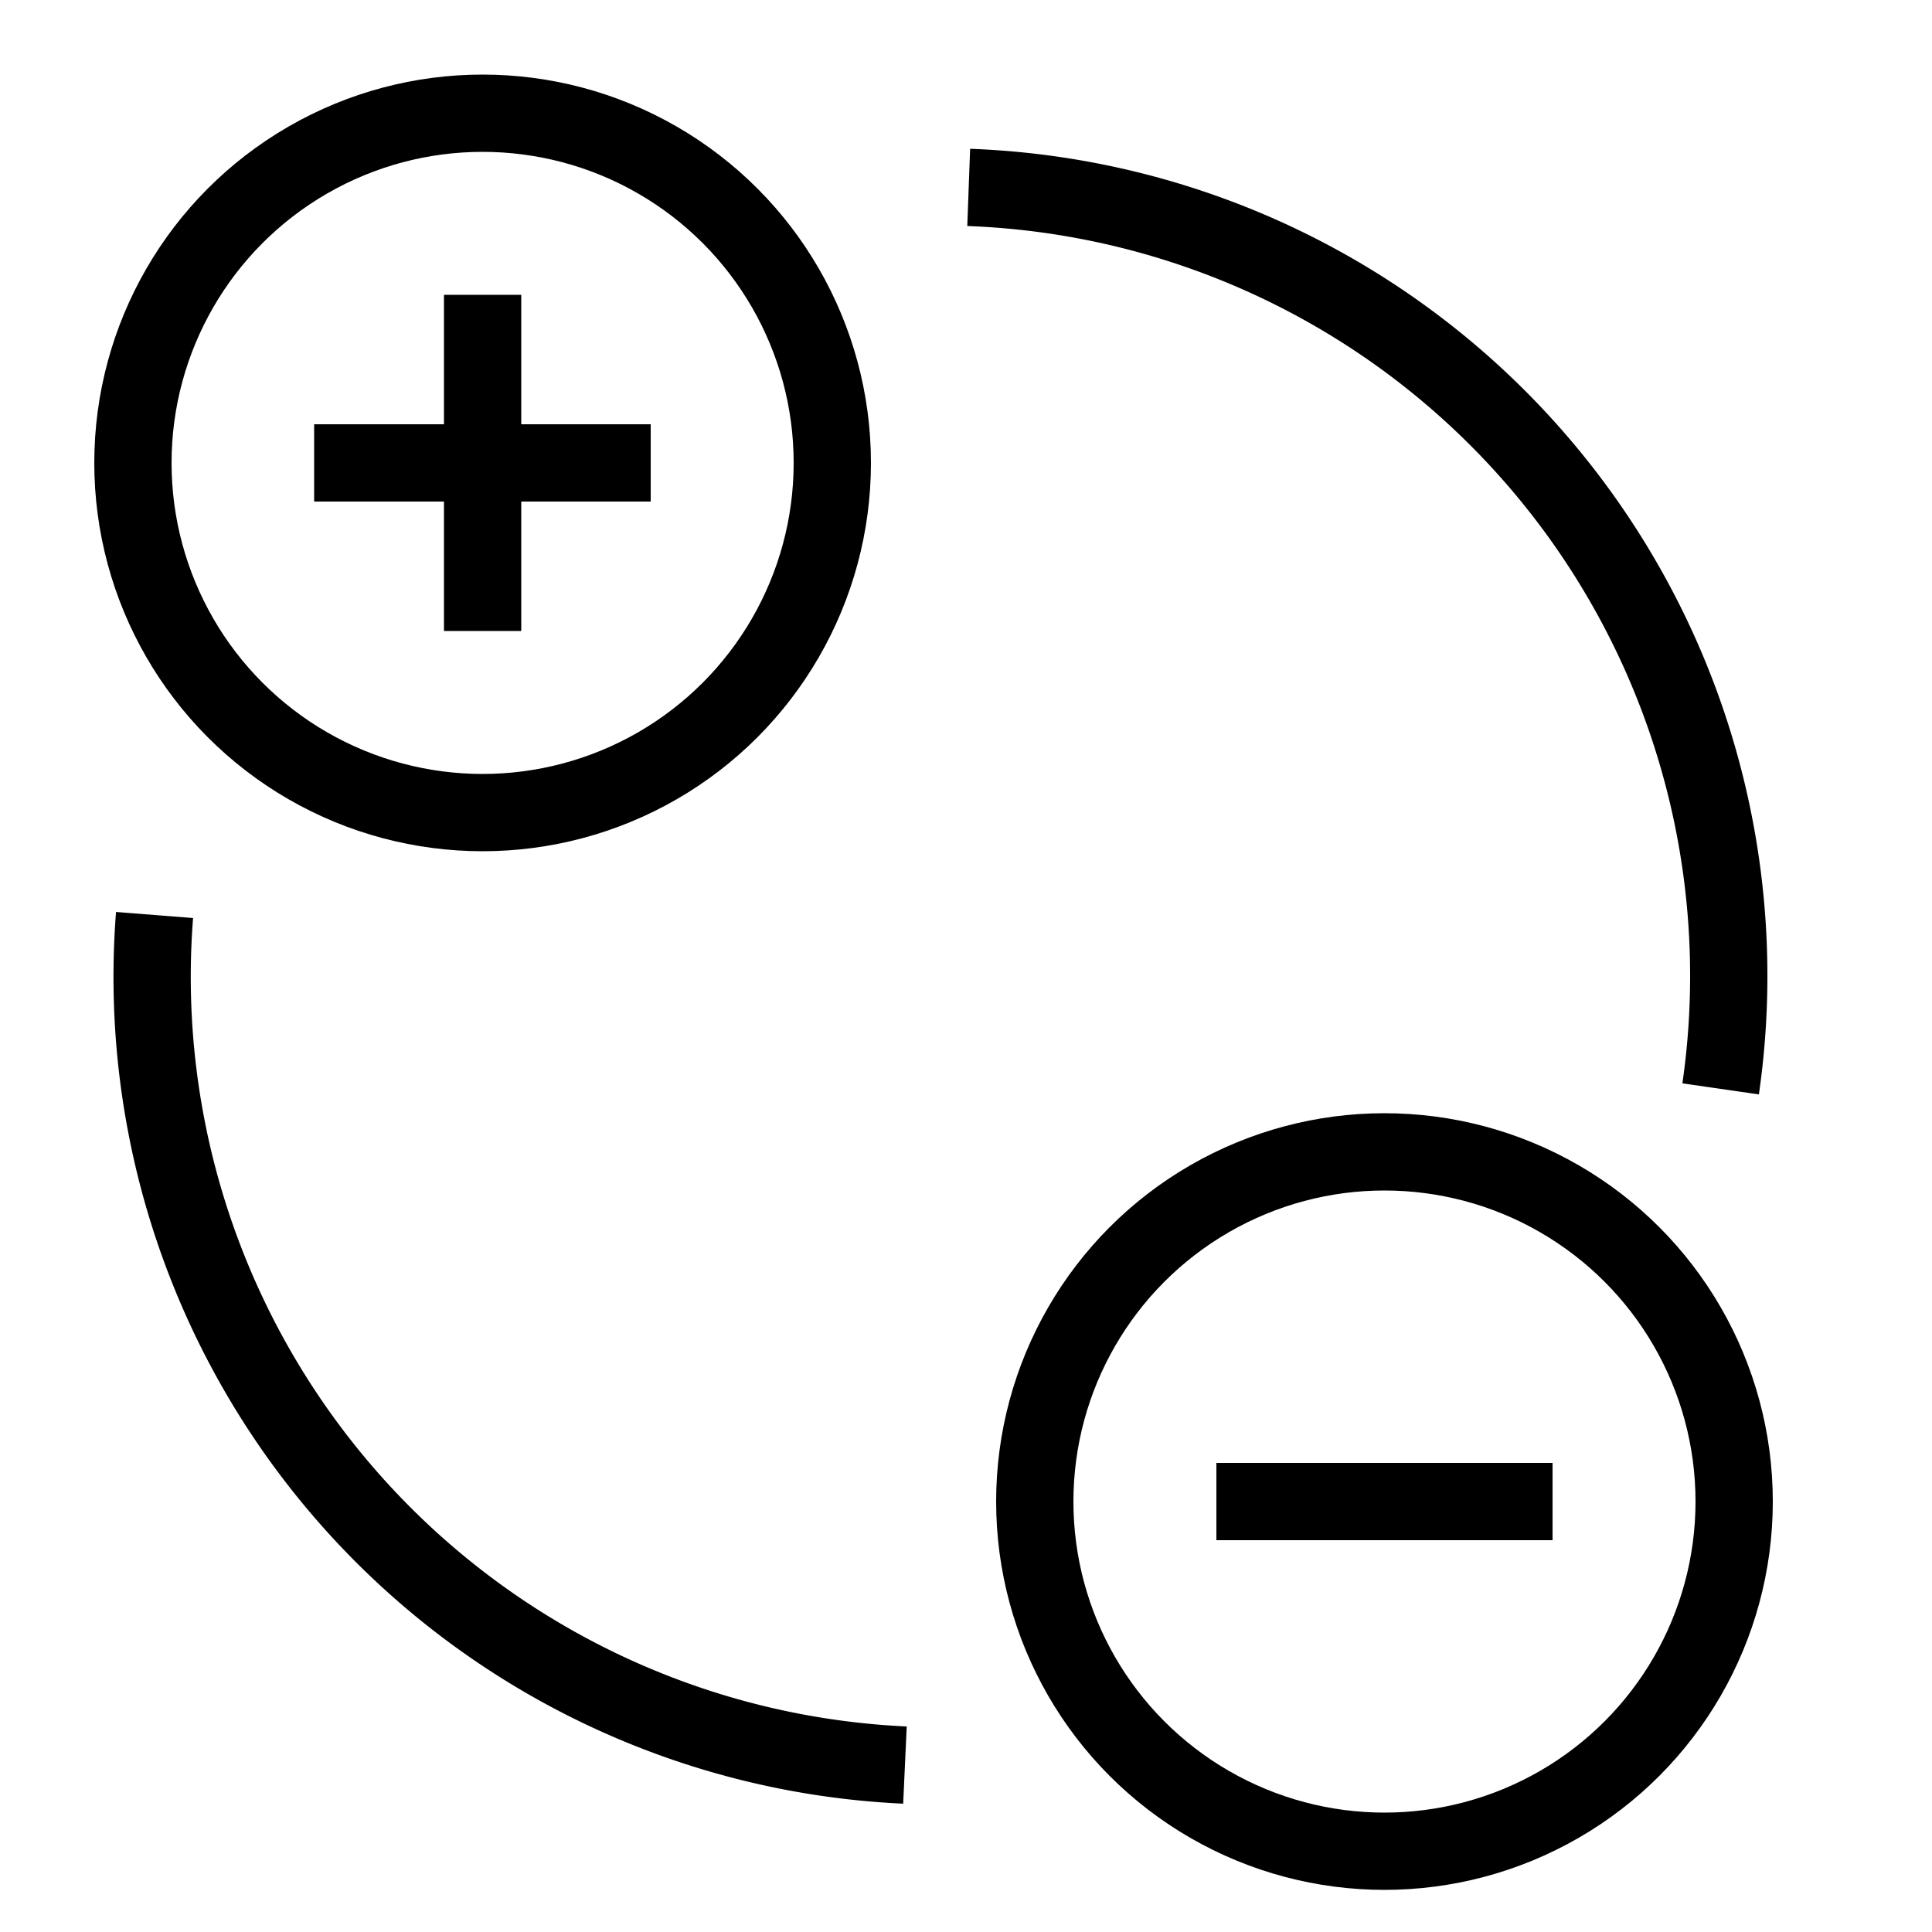
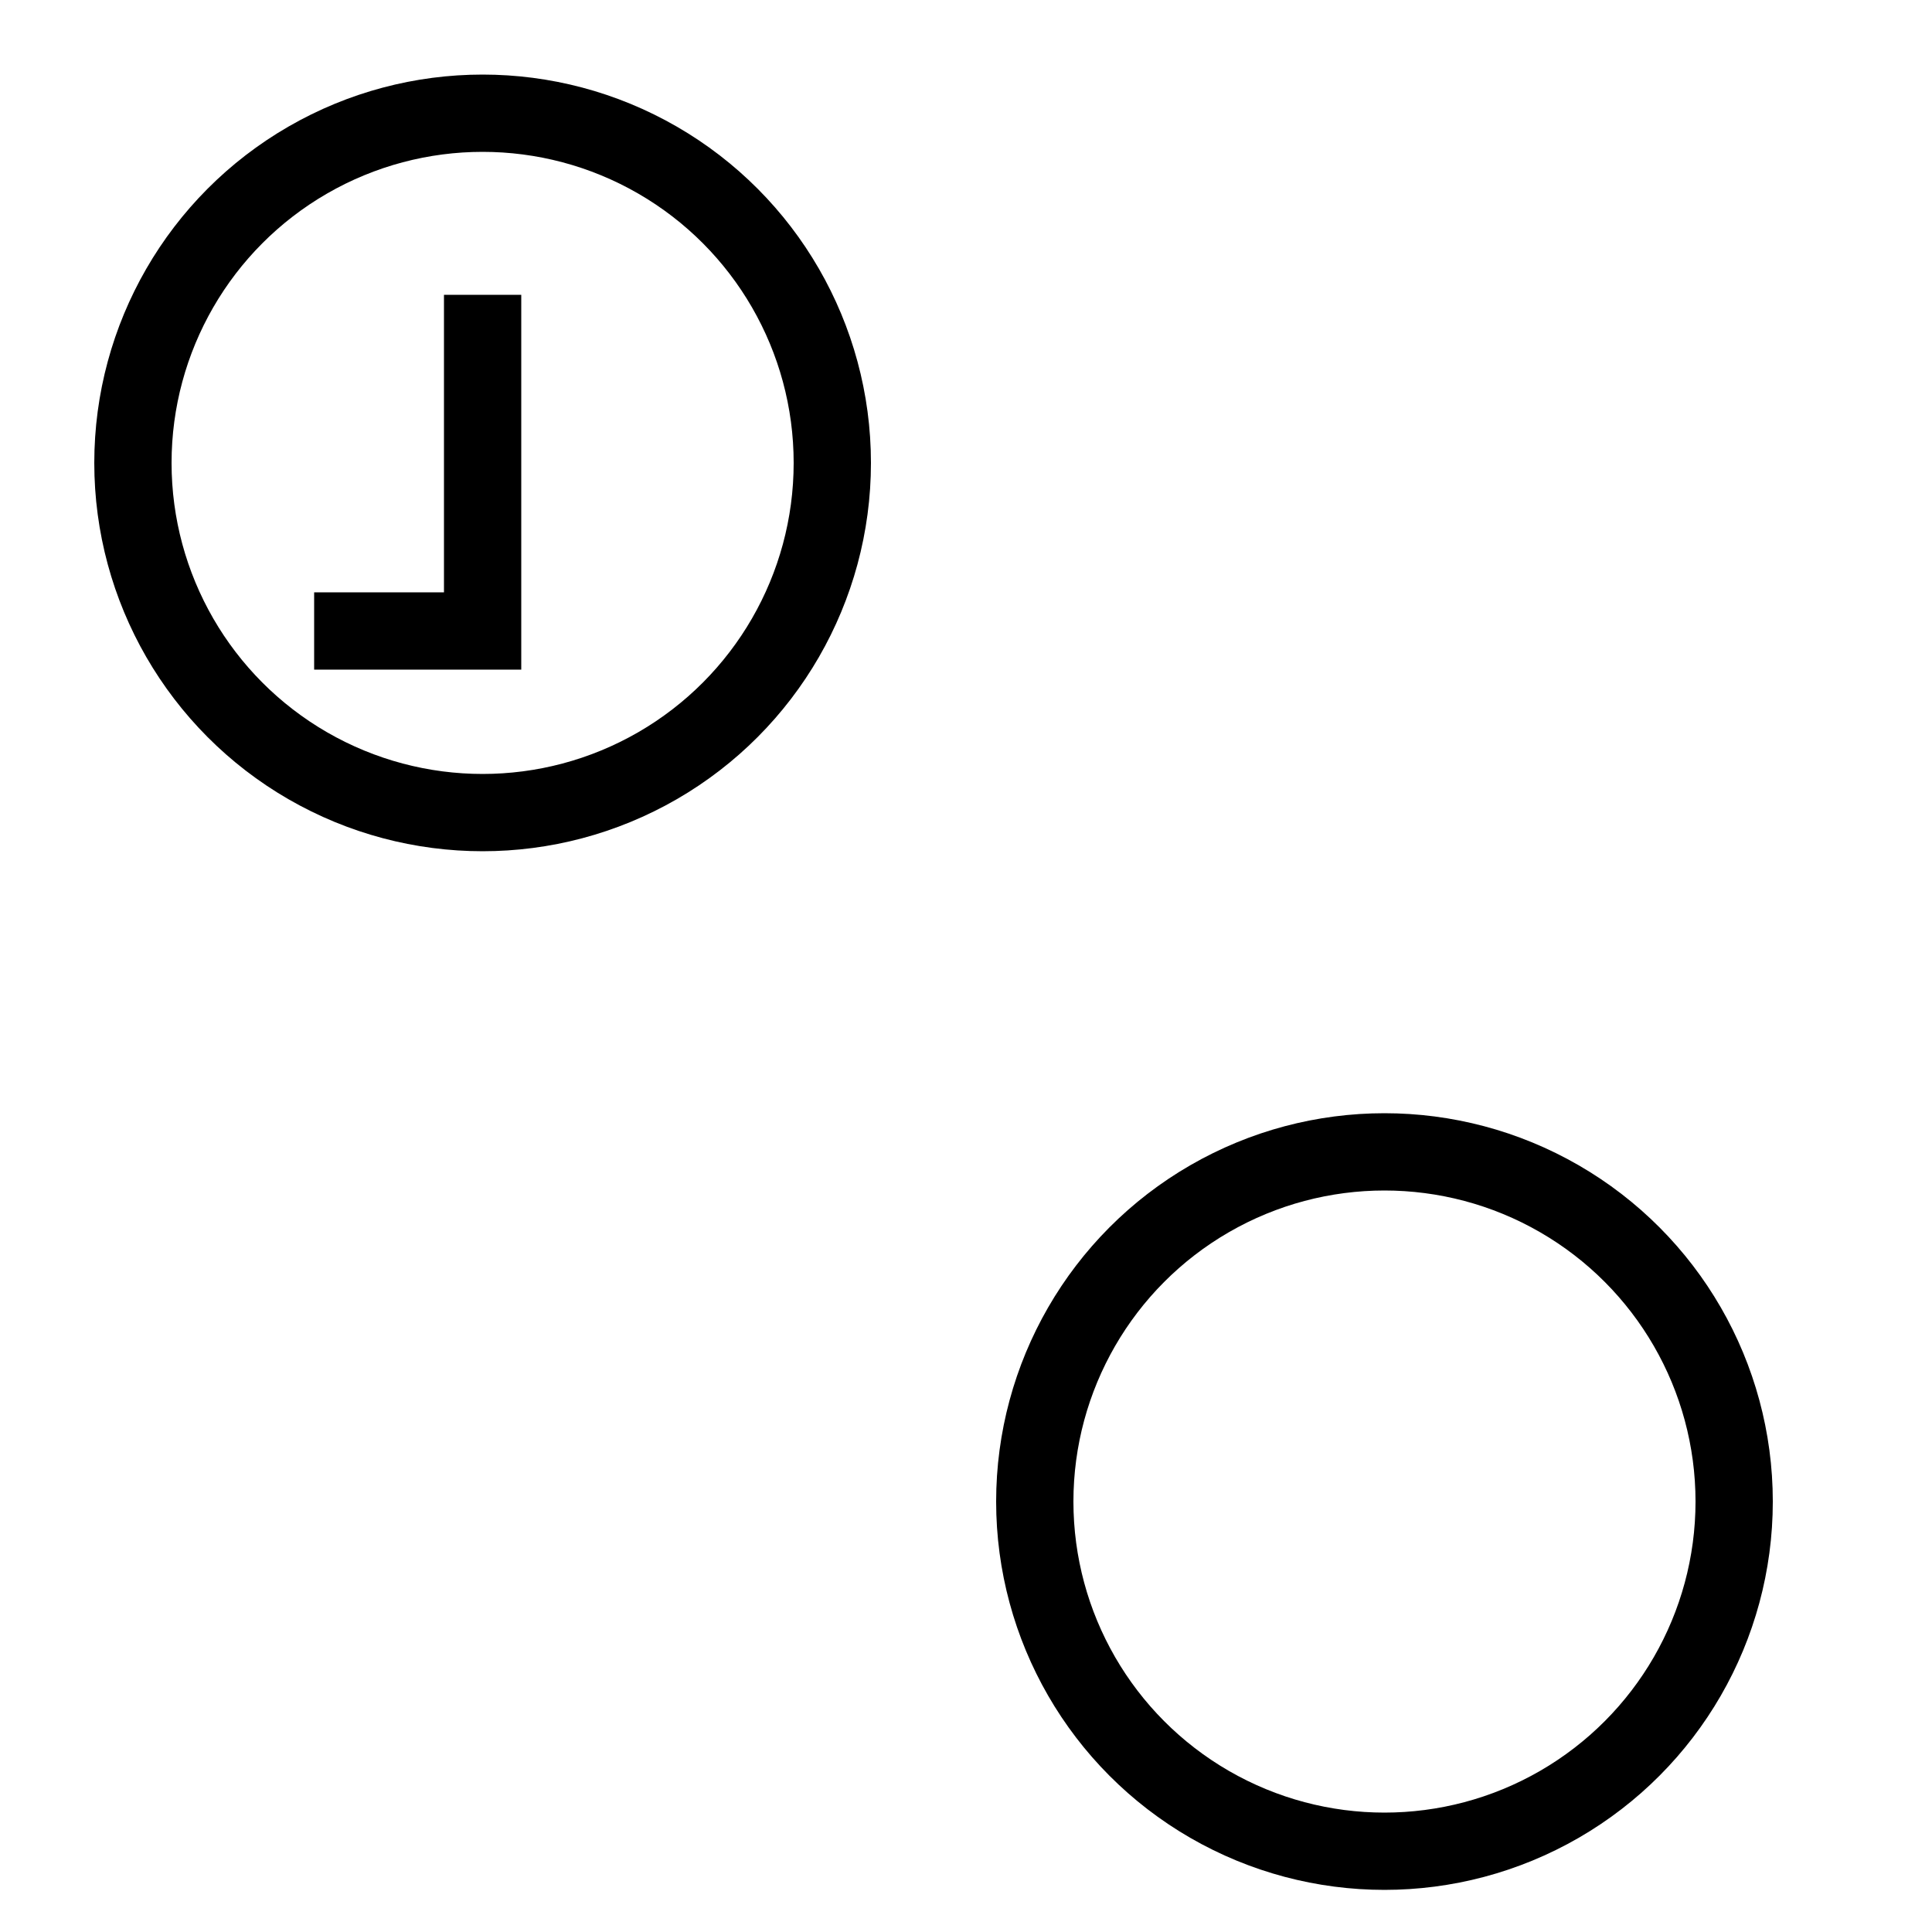
<svg xmlns="http://www.w3.org/2000/svg" viewBox="0 0 50 50" alt="Credit" class="BaseIcon">
  <circle fill="none" stroke="currentColor" stroke-miterlimit="10" stroke-width="2" cx="12.49" cy="11.98" r="9.05" />
-   <path fill="none" stroke="currentColor" stroke-miterlimit="10" stroke-width="2" d="M12.49 7.63v8.7m4.35-4.35H8.13" />
+   <path fill="none" stroke="currentColor" stroke-miterlimit="10" stroke-width="2" d="M12.49 7.63v8.7H8.13" />
  <circle fill="none" stroke="currentColor" stroke-miterlimit="10" stroke-width="2" cx="35.83" cy="38.86" r="9.05" />
-   <path fill="none" stroke="currentColor" stroke-miterlimit="10" stroke-width="2" d="M40.18 38.86h-8.7m13.05-10.68A20.42 20.42 0 0025.07 4.85M4 23.68a20.42 20.42 0 0019.42 22" />
</svg>